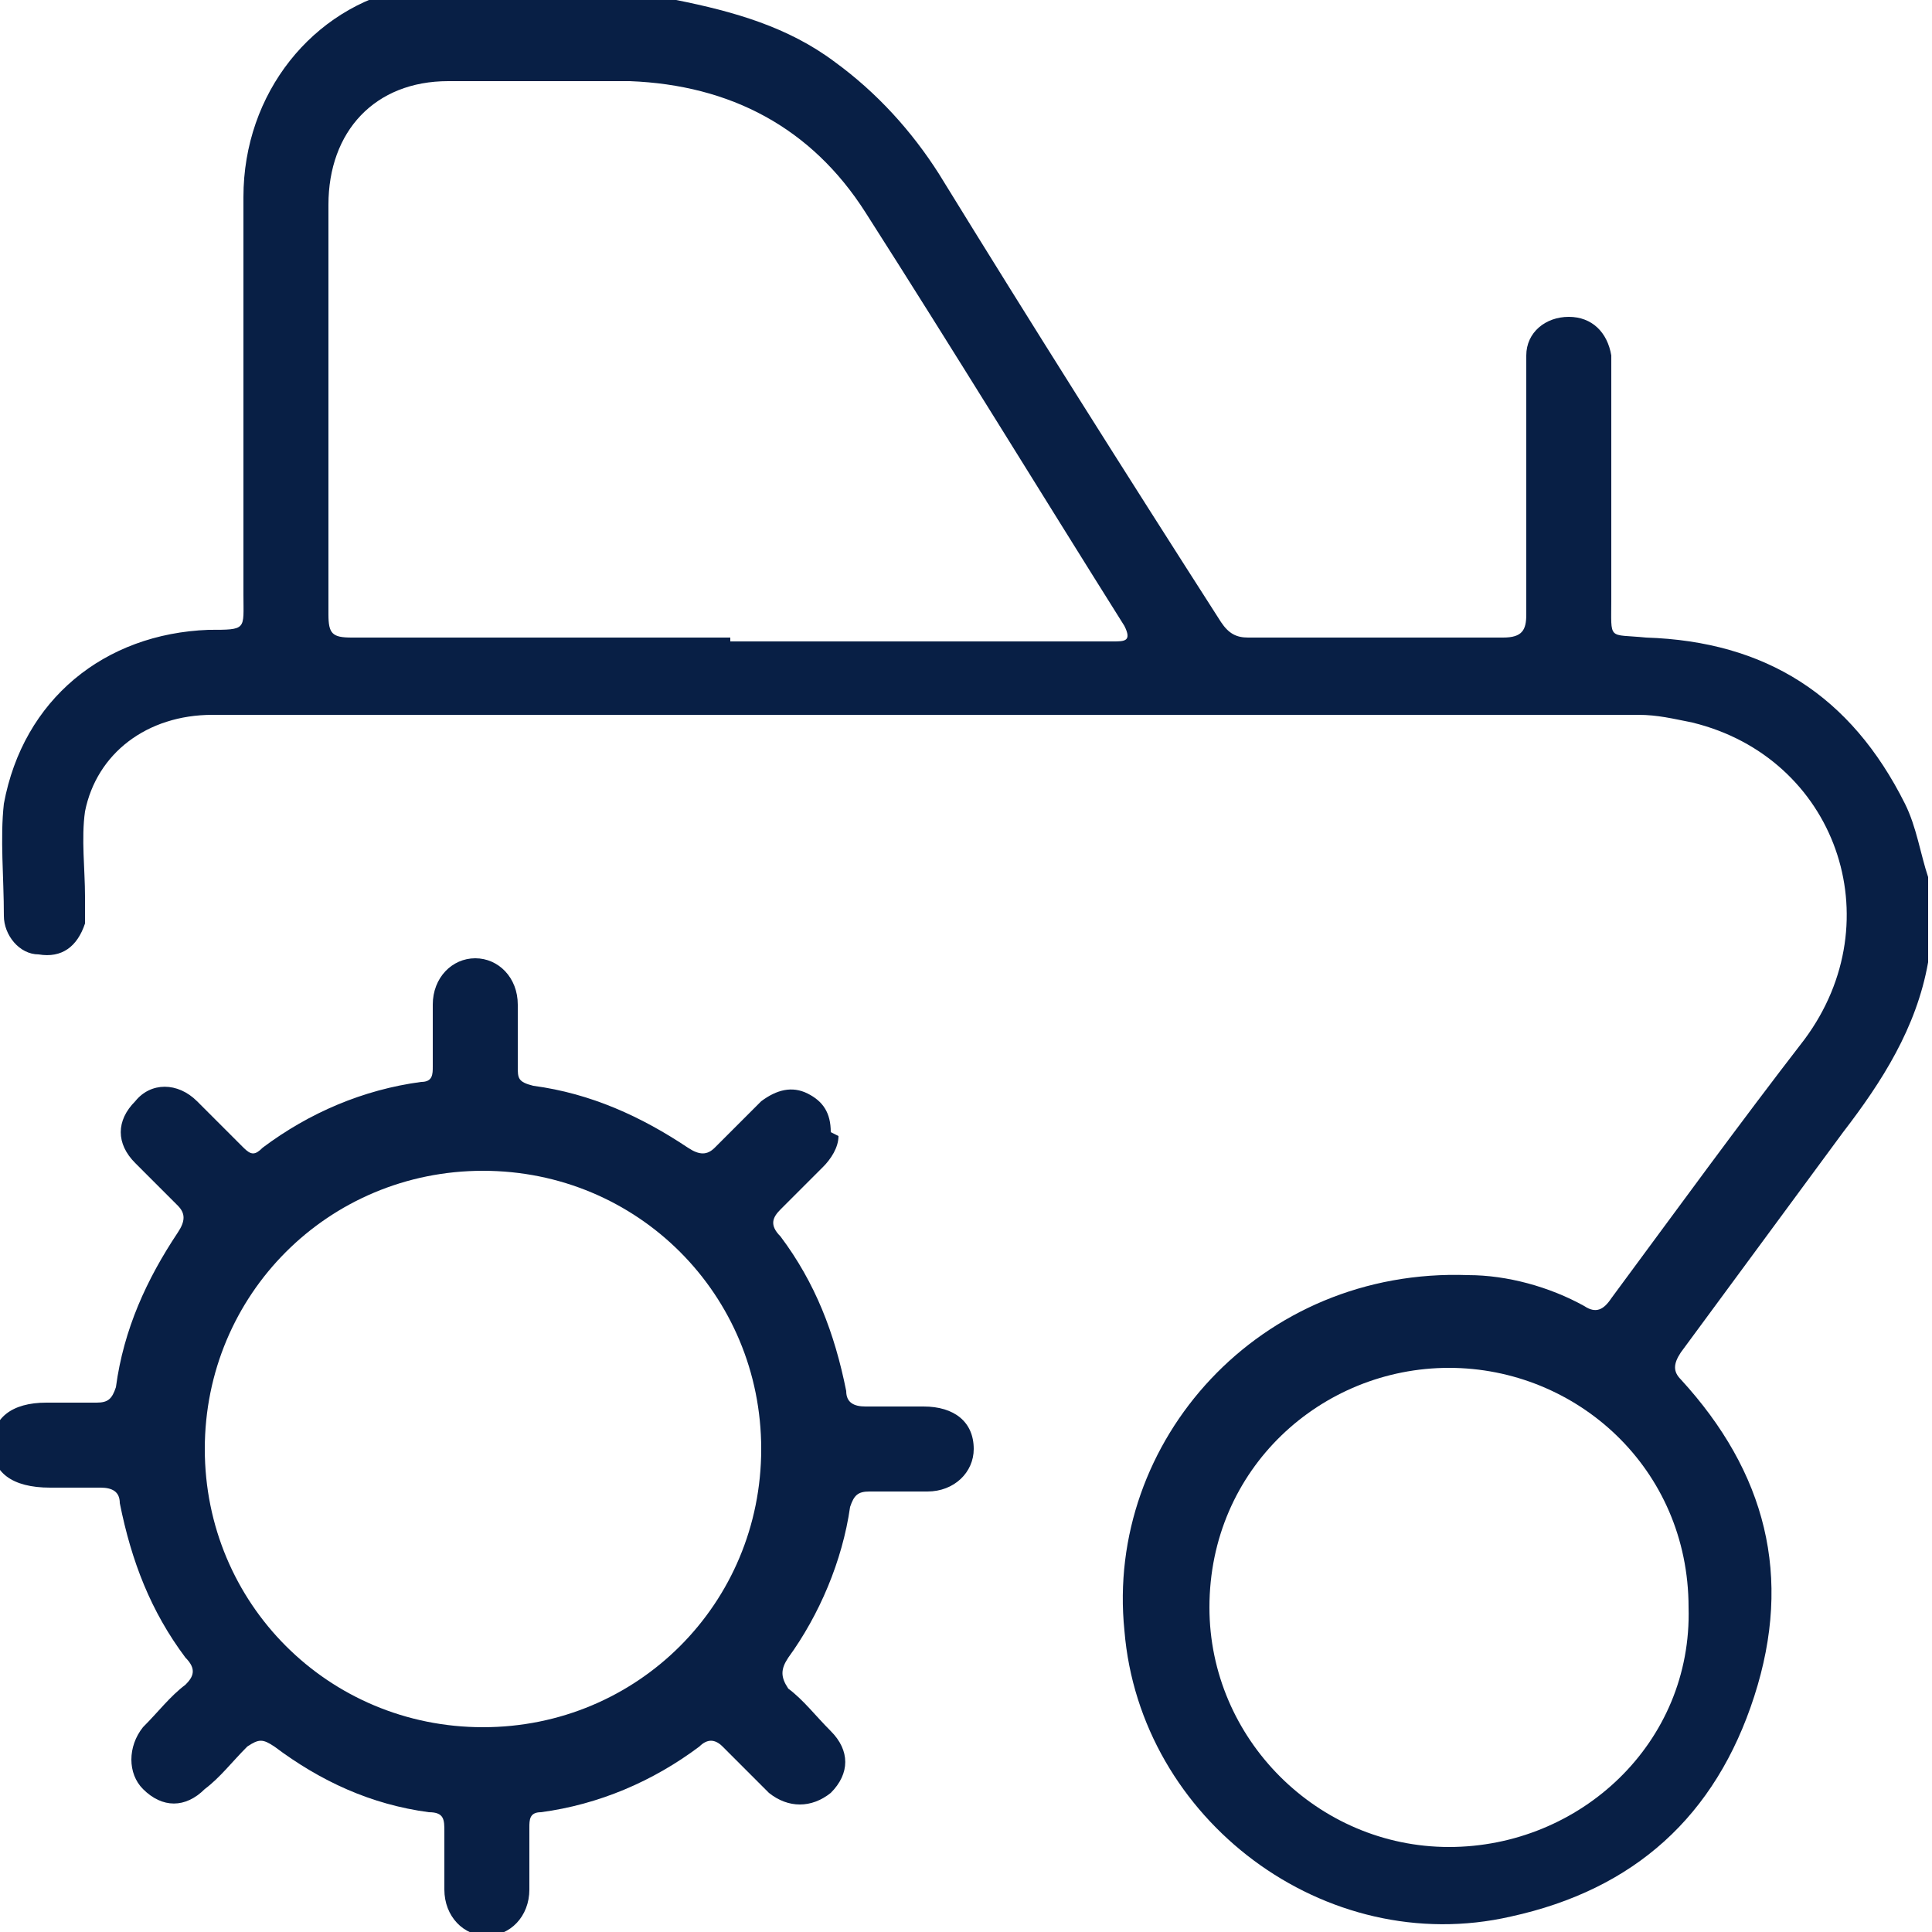
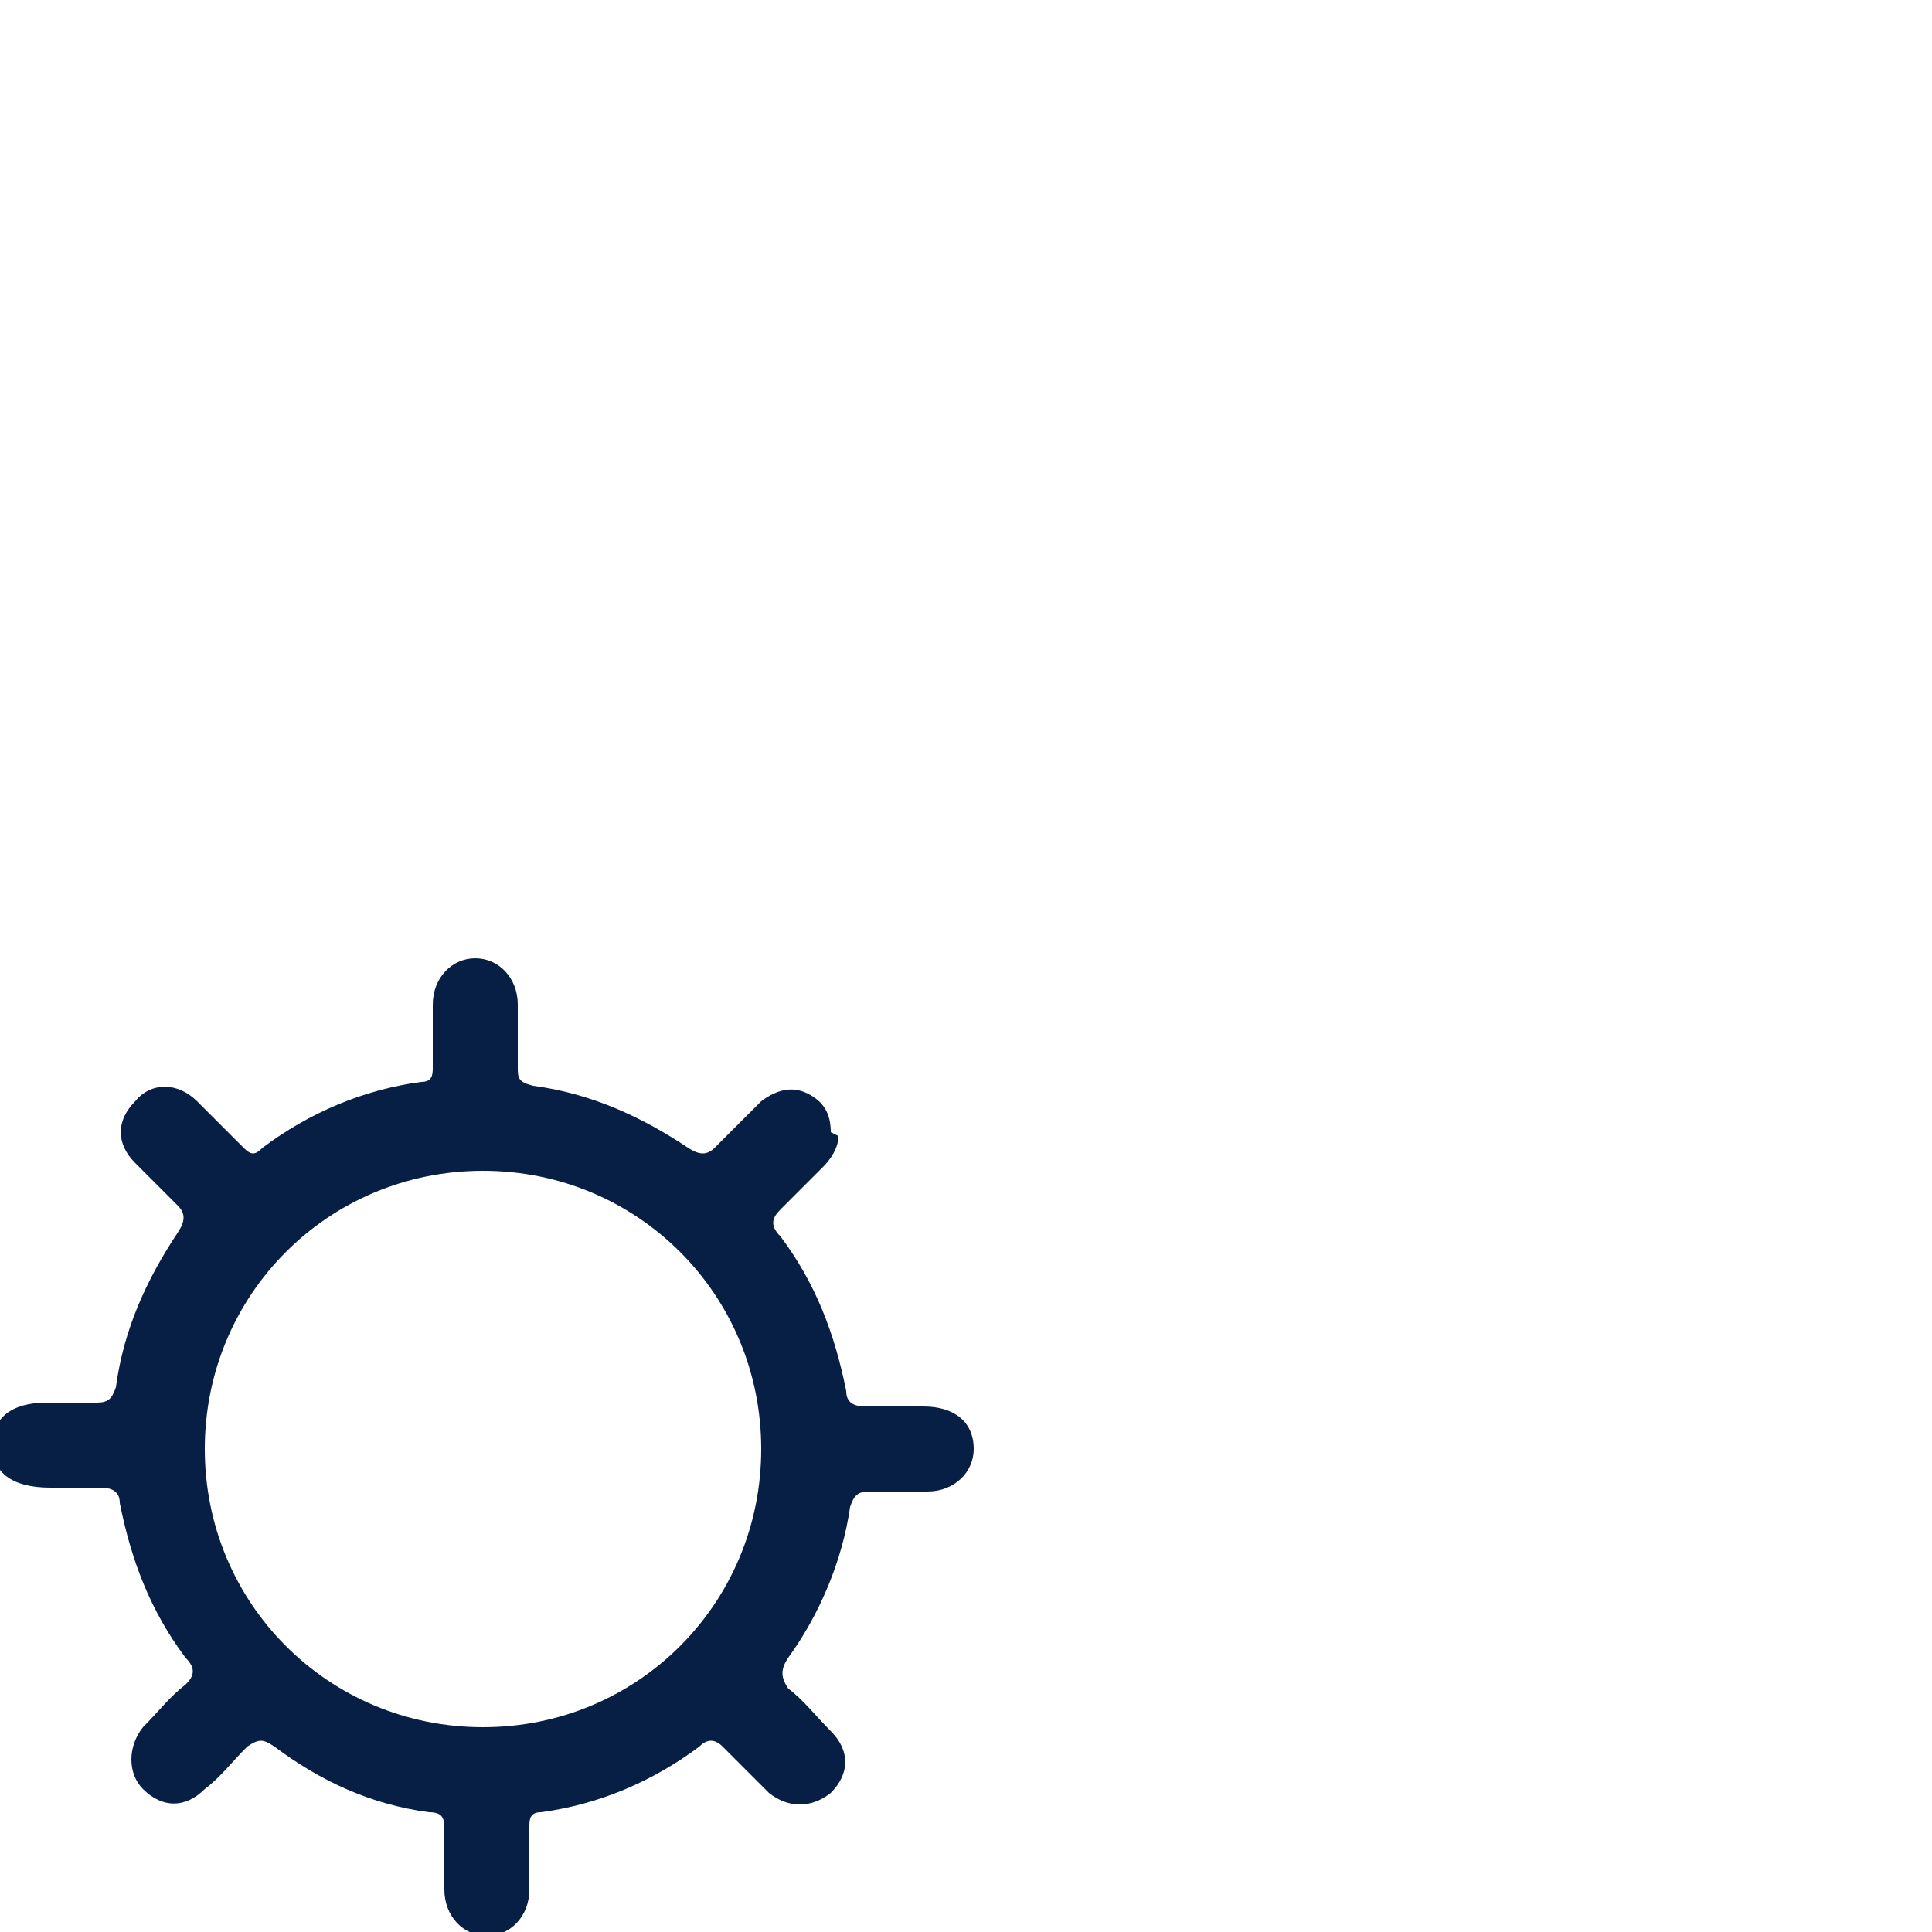
<svg xmlns="http://www.w3.org/2000/svg" id="Camada_1" data-name="Camada 1" version="1.1" viewBox="0 0 50 50">
  <defs>
    <style>
      .cls-1 {
        fill: #081f45;
        stroke-width: 0px;
      }

      .cls-2 {
        display: none;
      }
    </style>
  </defs>
  <g class="cls-2">
    <path class="cls-1" d="M29.9,2.2l-.2-.2c-2.7-2.7-7-2.7-9.6,0L2.2,19.9c-2.7,2.7-2.7,7,0,9.6l.2.2c2.7,2.7,7,2.7,9.6,0L29.9,11.8c2.7-2.7,2.7-7,0-9.6" />
    <path class="cls-1" d="M48,20.3l-7.3-7.3c-2.4-2.4-6.3-2.4-8.7,0l-9.7,9.7c-2.4,2.4-2.4,6.3,0,8.7l7.3,7.3c2.4,2.4,6.3,2.4,8.7,0l9.7-9.7c2.4-2.4,2.4-6.3,0-8.7" />
-     <path class="cls-1" d="M28.7,40.8l-8.6-8.6c-2.1-2.1-5.4-2.1-7.5,0l-.2.2c-2.1,2.1-2.1,5.4,0,7.5l8.6,8.6c2.1,2.1,5.4,2.1,7.5,0l.2-.2c2.1-2.1,2.1-5.4,0-7.5" />
  </g>
  <g>
-     <path class="cls-1" d="M17.5,0c1.5.3,2.9.7,4.1,1.6,1.1.8,2,1.8,2.7,2.9,2.4,3.9,4.8,7.7,7.3,11.6.2.3.4.4.7.4,2.2,0,4.4,0,6.6,0,.5,0,.6-.2.6-.6,0-2.1,0-4.1,0-6.2,0-.2,0-.3,0-.5,0-.6.5-1,1.1-1,.6,0,1,.4,1.1,1,0,.2,0,.3,0,.5,0,1.9,0,3.9,0,5.8,0,1.1-.1.9.9,1,3.1.1,5.3,1.5,6.7,4.3.3.6.4,1.3.6,1.9v2.2c-.3,1.7-1.2,3.1-2.2,4.4-1.4,1.9-2.8,3.8-4.2,5.7-.2.3-.2.5,0,.7,2.2,2.4,2.9,5.1,1.9,8.2-1,3.1-3.1,5-6.3,5.7-4.8,1.1-9.6-2.5-10-7.4-.5-4.9,3.5-9.4,8.9-9.2,1,0,2.1.3,3,.8.3.2.5.1.7-.2,1.7-2.3,3.3-4.5,5-6.7,2.3-3.1.8-7.3-2.9-8.2-.5-.1-.9-.2-1.4-.2-12.3,0-24.6,0-36.9,0-1.7,0-3,1-3.3,2.5-.1.7,0,1.5,0,2.2,0,.2,0,.5,0,.7-.2.6-.6.9-1.2.8-.5,0-.9-.5-.9-1,0-1-.1-2,0-2.9.5-2.7,2.6-4.4,5.3-4.5,1,0,.9,0,.9-.9,0-3.4,0-6.9,0-10.3,0-2.7,1.8-4.9,4.2-5.4,0,0,0,0,.1,0,2.3,0,4.6,0,6.9,0ZM18.9,16.6c3.3,0,6.6,0,9.9,0,.3,0,.5,0,.3-.4-2.2-3.5-4.4-7.1-6.7-10.7-1.4-2.2-3.5-3.3-6.1-3.4-1.6,0-3.1,0-4.7,0-1.9,0-3.1,1.3-3.1,3.2,0,3.5,0,7.1,0,10.6,0,.5.1.6.6.6,3.3,0,6.5,0,9.8,0ZM37.5,47.8c3.4,0,6.3-2.7,6.2-6.2,0-3.6-2.9-6.2-6.2-6.2-3.3,0-6.2,2.6-6.2,6.2,0,3.4,2.8,6.2,6.2,6.2Z" />
    <path class="cls-1" d="M21.7,29.4c0,.3-.2.6-.4.8-.4.4-.7.7-1.1,1.1-.2.2-.3.4,0,.7.9,1.2,1.4,2.5,1.7,4,0,.3.2.4.5.4.5,0,1,0,1.5,0,.8,0,1.3.4,1.3,1.1,0,.6-.5,1.1-1.2,1.1-.5,0-1,0-1.5,0-.3,0-.4.1-.5.4-.2,1.4-.8,2.8-1.6,3.9-.2.3-.2.5,0,.8.4.3.7.7,1.1,1.1.5.5.5,1.1,0,1.6-.5.4-1.1.4-1.6,0-.4-.4-.8-.8-1.2-1.2-.2-.2-.4-.2-.6,0-1.2.9-2.6,1.5-4.1,1.7-.3,0-.3.2-.3.4,0,.5,0,1,0,1.6,0,.7-.5,1.2-1.1,1.2-.6,0-1.1-.5-1.1-1.2,0-.5,0-1,0-1.5,0-.3,0-.5-.4-.5-1.5-.2-2.8-.8-4-1.7-.3-.2-.4-.2-.7,0-.4.4-.7.8-1.1,1.1-.5.5-1.1.5-1.6,0-.4-.4-.4-1.1,0-1.6.4-.4.7-.8,1.1-1.1.2-.2.3-.4,0-.7-.9-1.2-1.4-2.5-1.7-4,0-.3-.2-.4-.5-.4-.4,0-.9,0-1.3,0-1,0-1.5-.4-1.5-1.1,0-.7.5-1.1,1.4-1.1.4,0,.9,0,1.3,0,.3,0,.4-.1.5-.4.2-1.5.8-2.8,1.6-4,.2-.3.2-.5,0-.7-.4-.4-.7-.7-1.1-1.1-.5-.5-.5-1.1,0-1.6.4-.5,1.1-.5,1.6,0,.4.4.8.8,1.2,1.2.2.2.3.2.5,0,1.2-.9,2.6-1.5,4.1-1.7.3,0,.3-.2.3-.4,0-.5,0-1.1,0-1.6,0-.7.5-1.2,1.1-1.2.6,0,1.1.5,1.1,1.2,0,.5,0,1,0,1.6,0,.3,0,.4.4.5,1.5.2,2.8.8,4,1.6.3.2.5.2.7,0,.4-.4.8-.8,1.2-1.2.4-.3.8-.4,1.2-.2.4.2.6.5.6,1ZM12.5,44.7c4,0,7.2-3.2,7.2-7.2,0-4-3.2-7.2-7.2-7.2-4,0-7.2,3.2-7.2,7.2,0,4,3.2,7.2,7.2,7.2Z" />
  </g>
</svg>